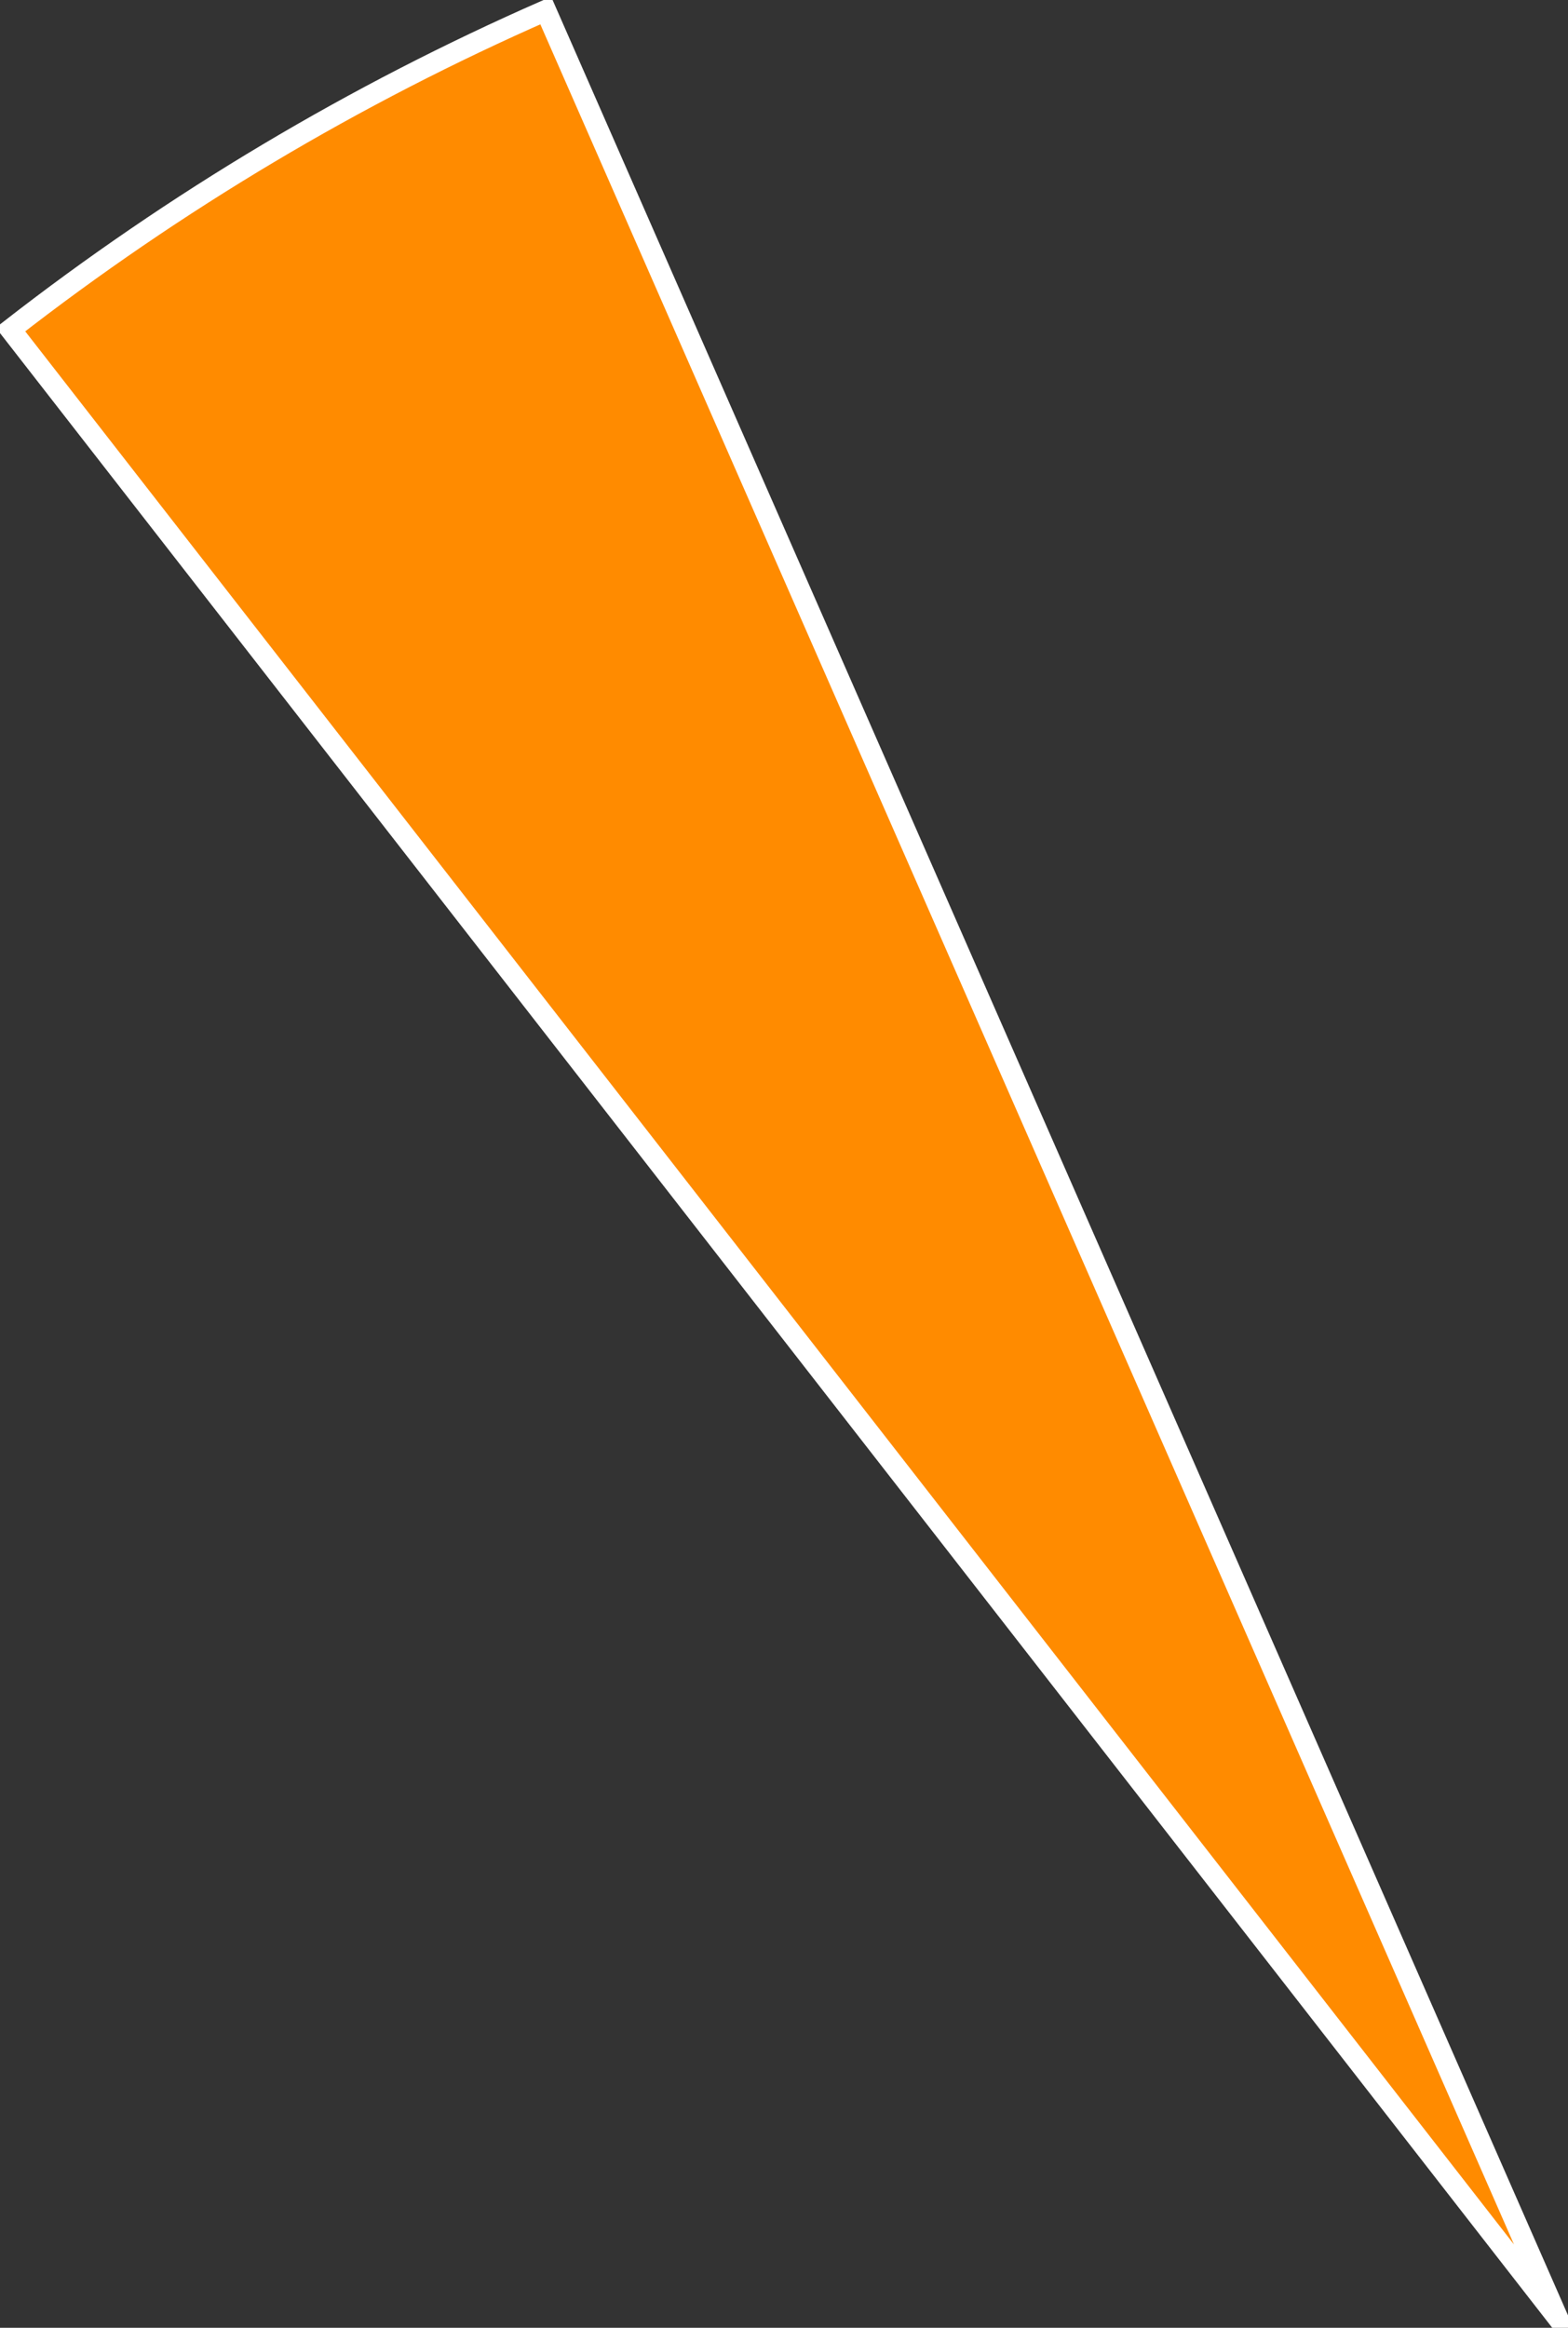
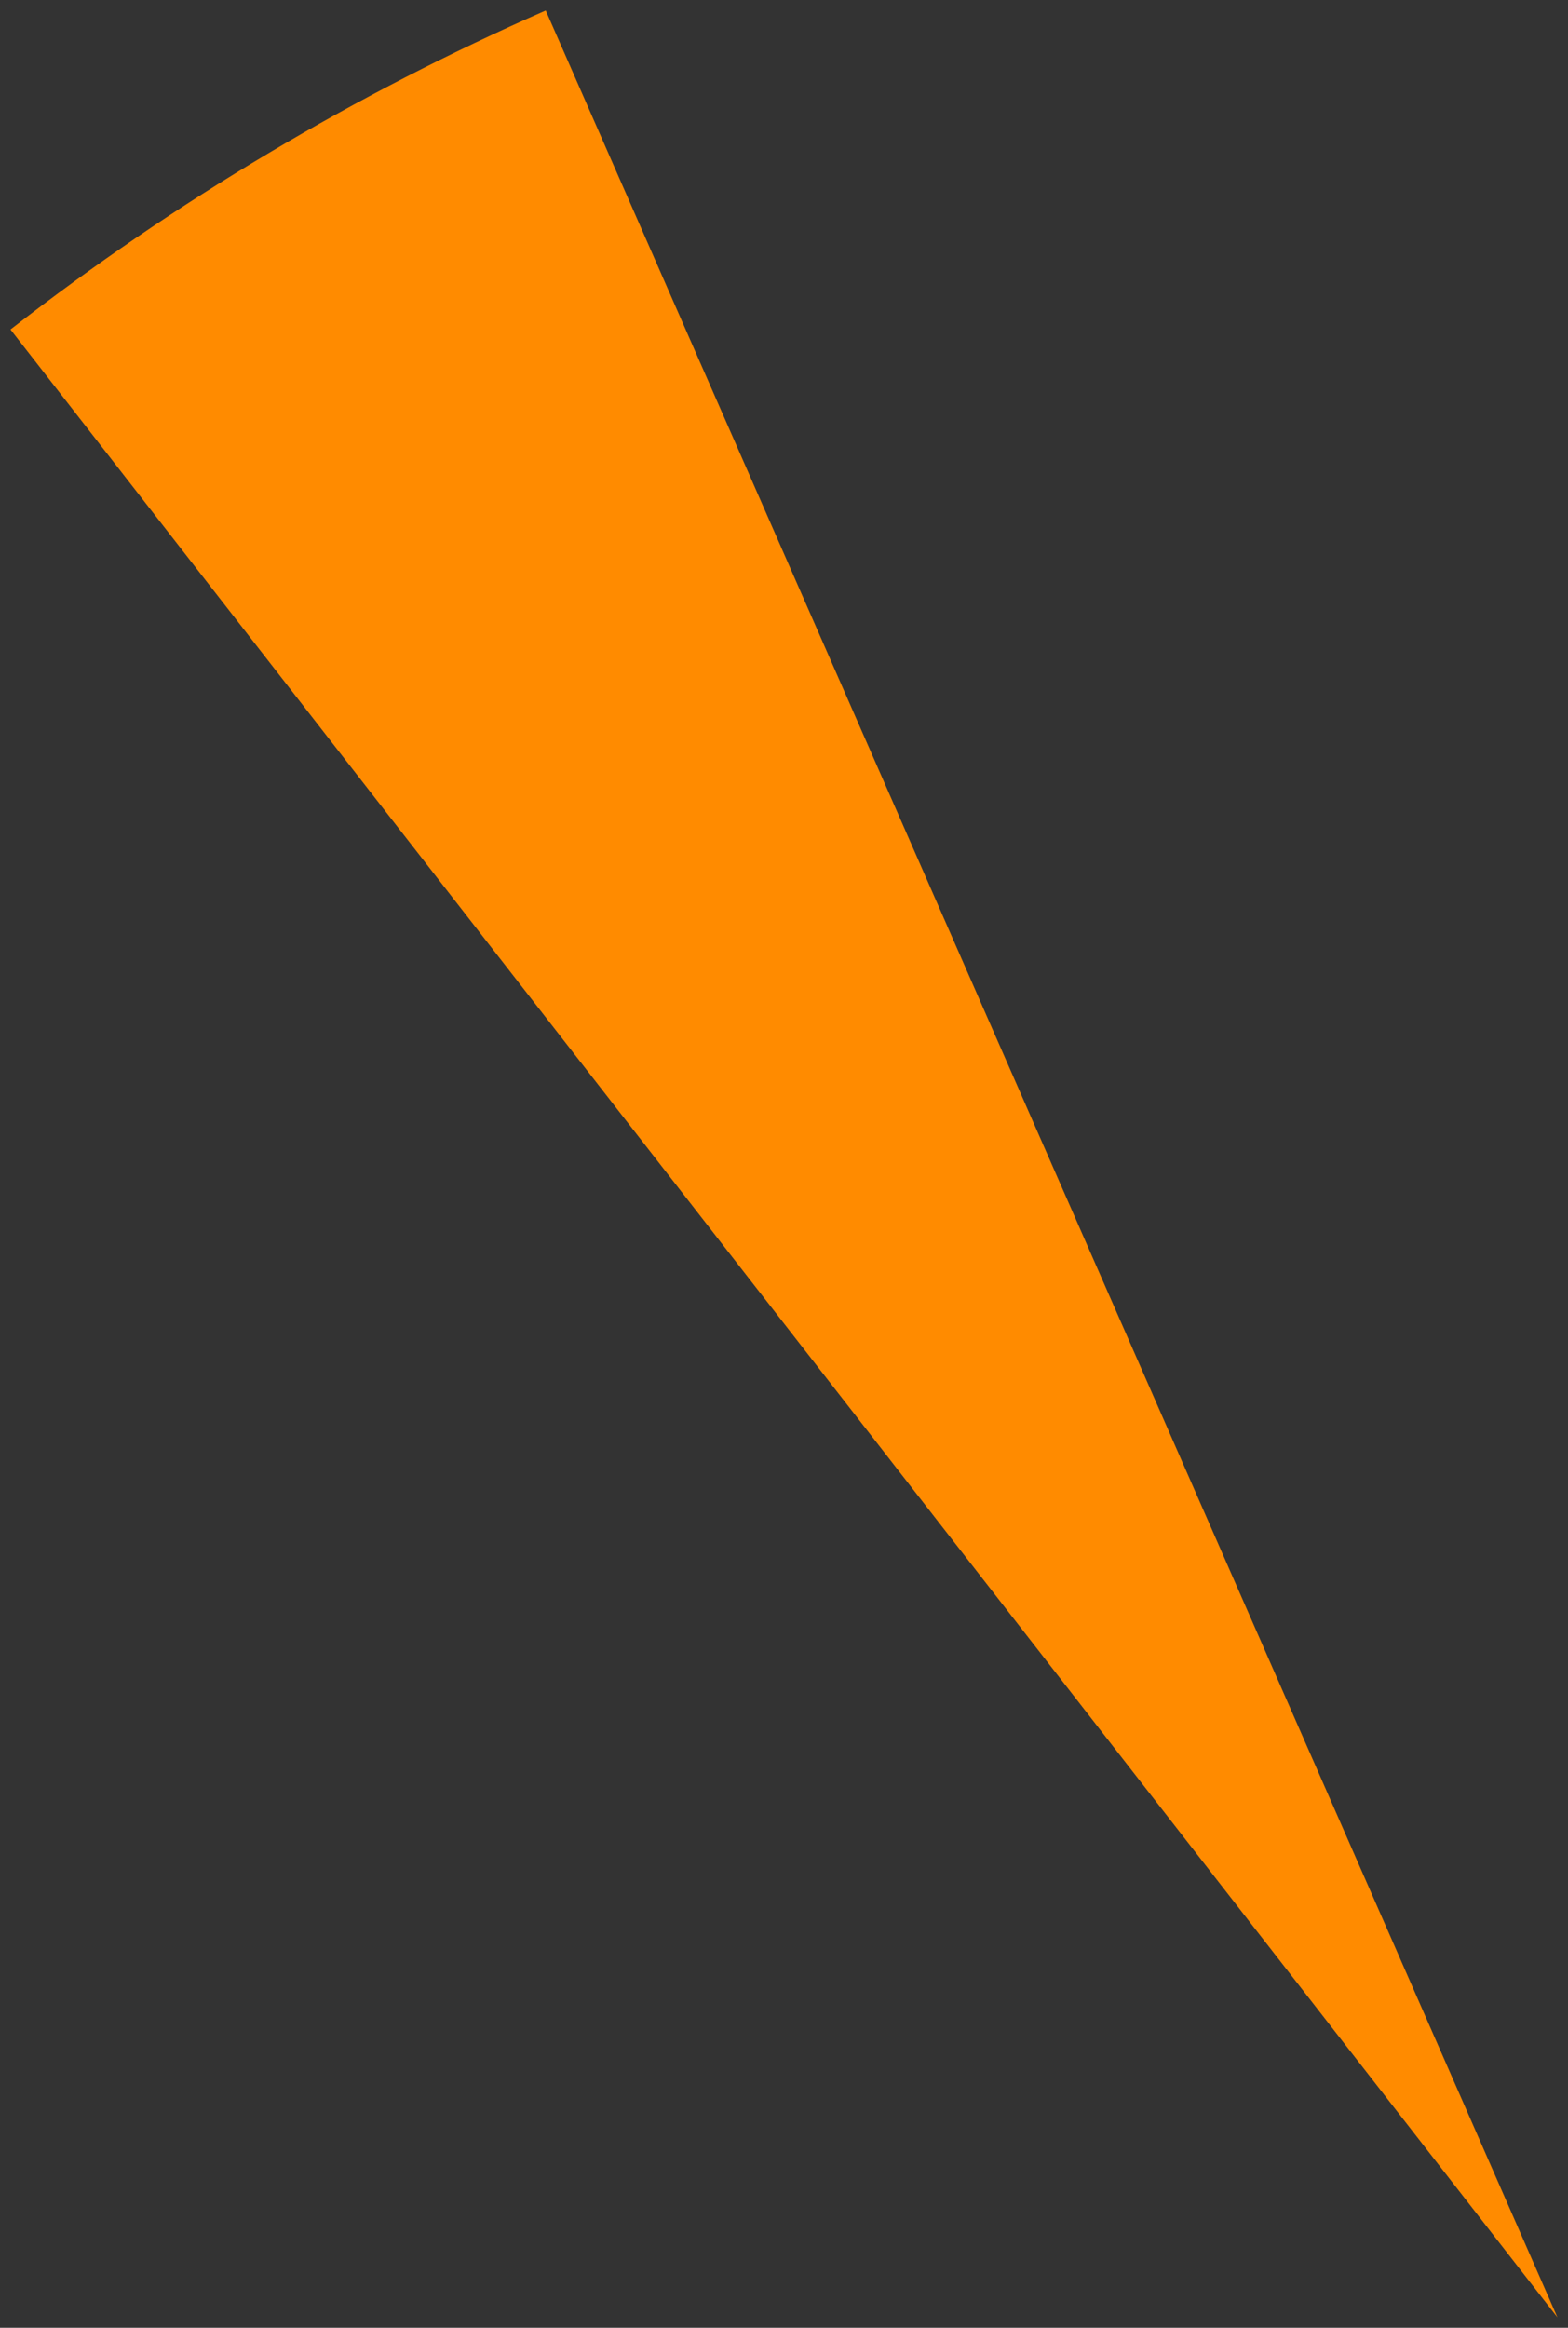
<svg xmlns="http://www.w3.org/2000/svg" version="1.1" width="74.71" height="110.89" viewBox="-0.5 -0.5 74.71 110.89">
  <rect x="-0.5" y="-0.5" width="74.71" height="110.89" fill="#333333" stroke="none" />
  <g>
    <g transform="matrix(1, 0, 0, 1, 0, 0)">
      <path d="M73.706,109.893l-73.706,-94.697c7.839,-6.101 16.405,-11.206 25.502,-15.196z" transform="matrix(1,0,0,1,0,0)" fill-rule="nonzero" fill="#ff8b00" />
-       <path d="M73.706,109.893l-73.706,-94.697c7.839,-6.101 16.405,-11.206 25.502,-15.196z" transform="matrix(1,0,0,1,0,0)" fill-rule="nonzero" fill-opacity="0" stroke-miterlimit="28.96" stroke="#ffffff" />
    </g>
  </g>
</svg>